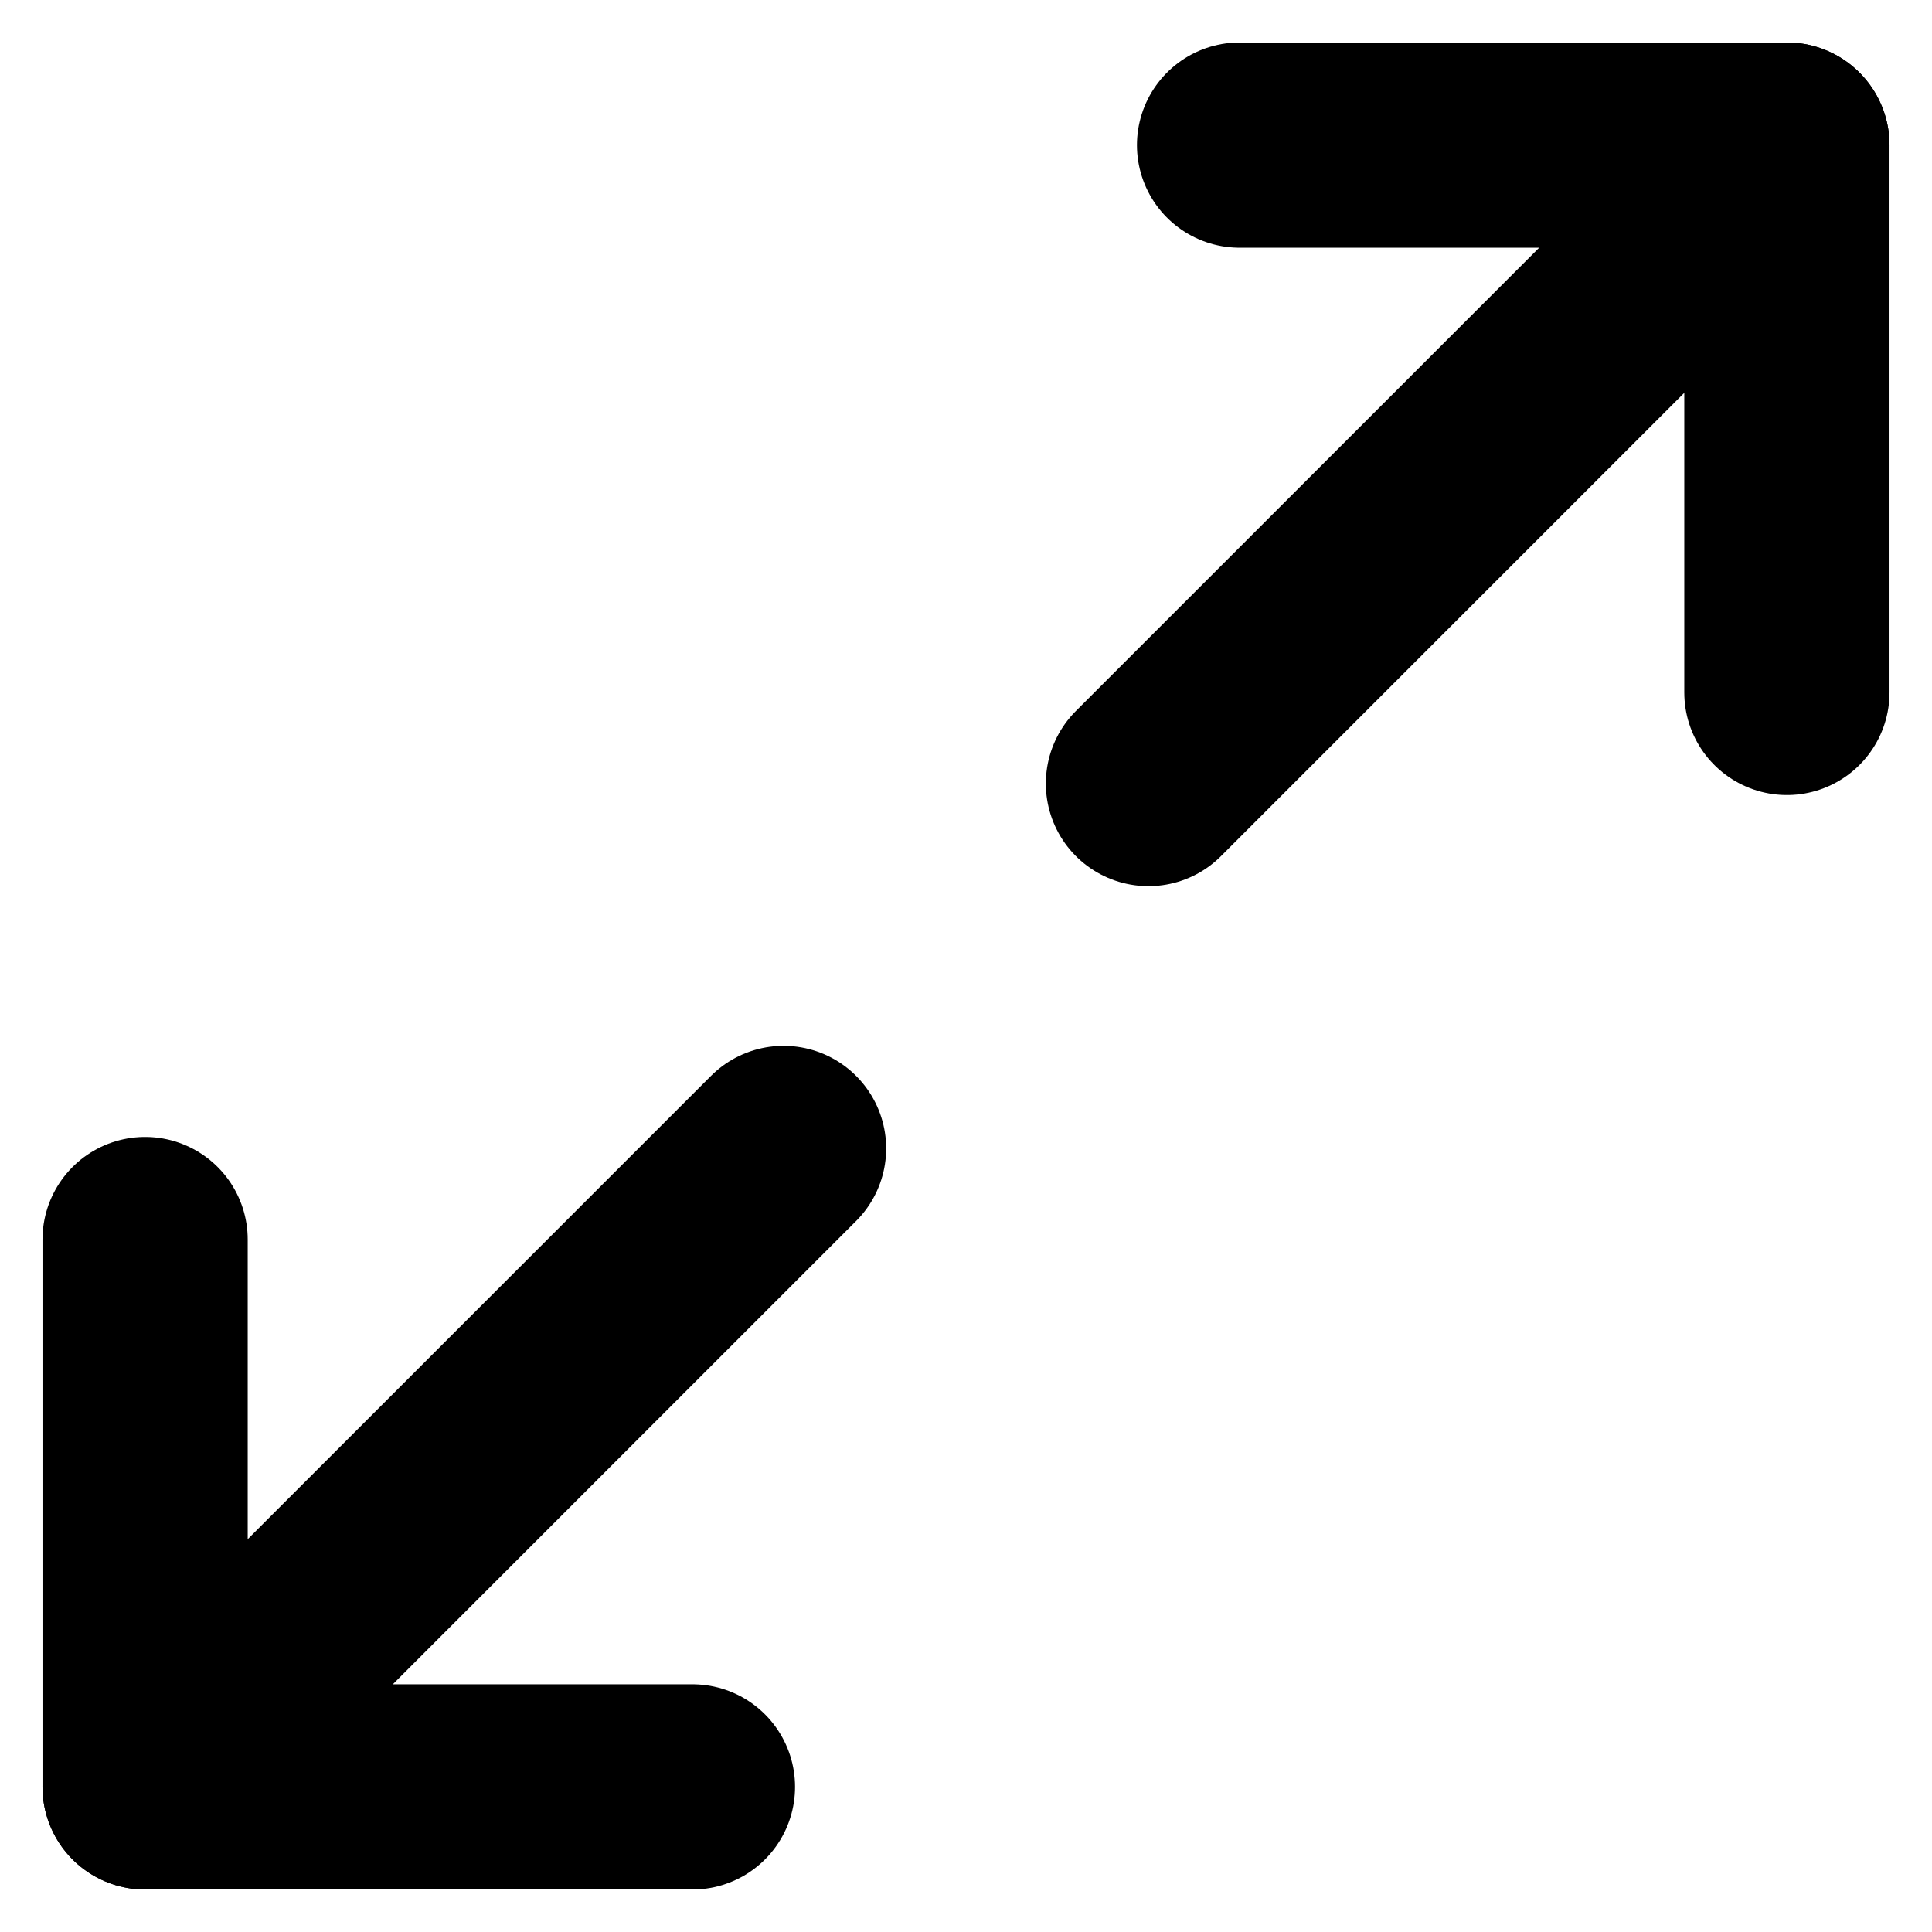
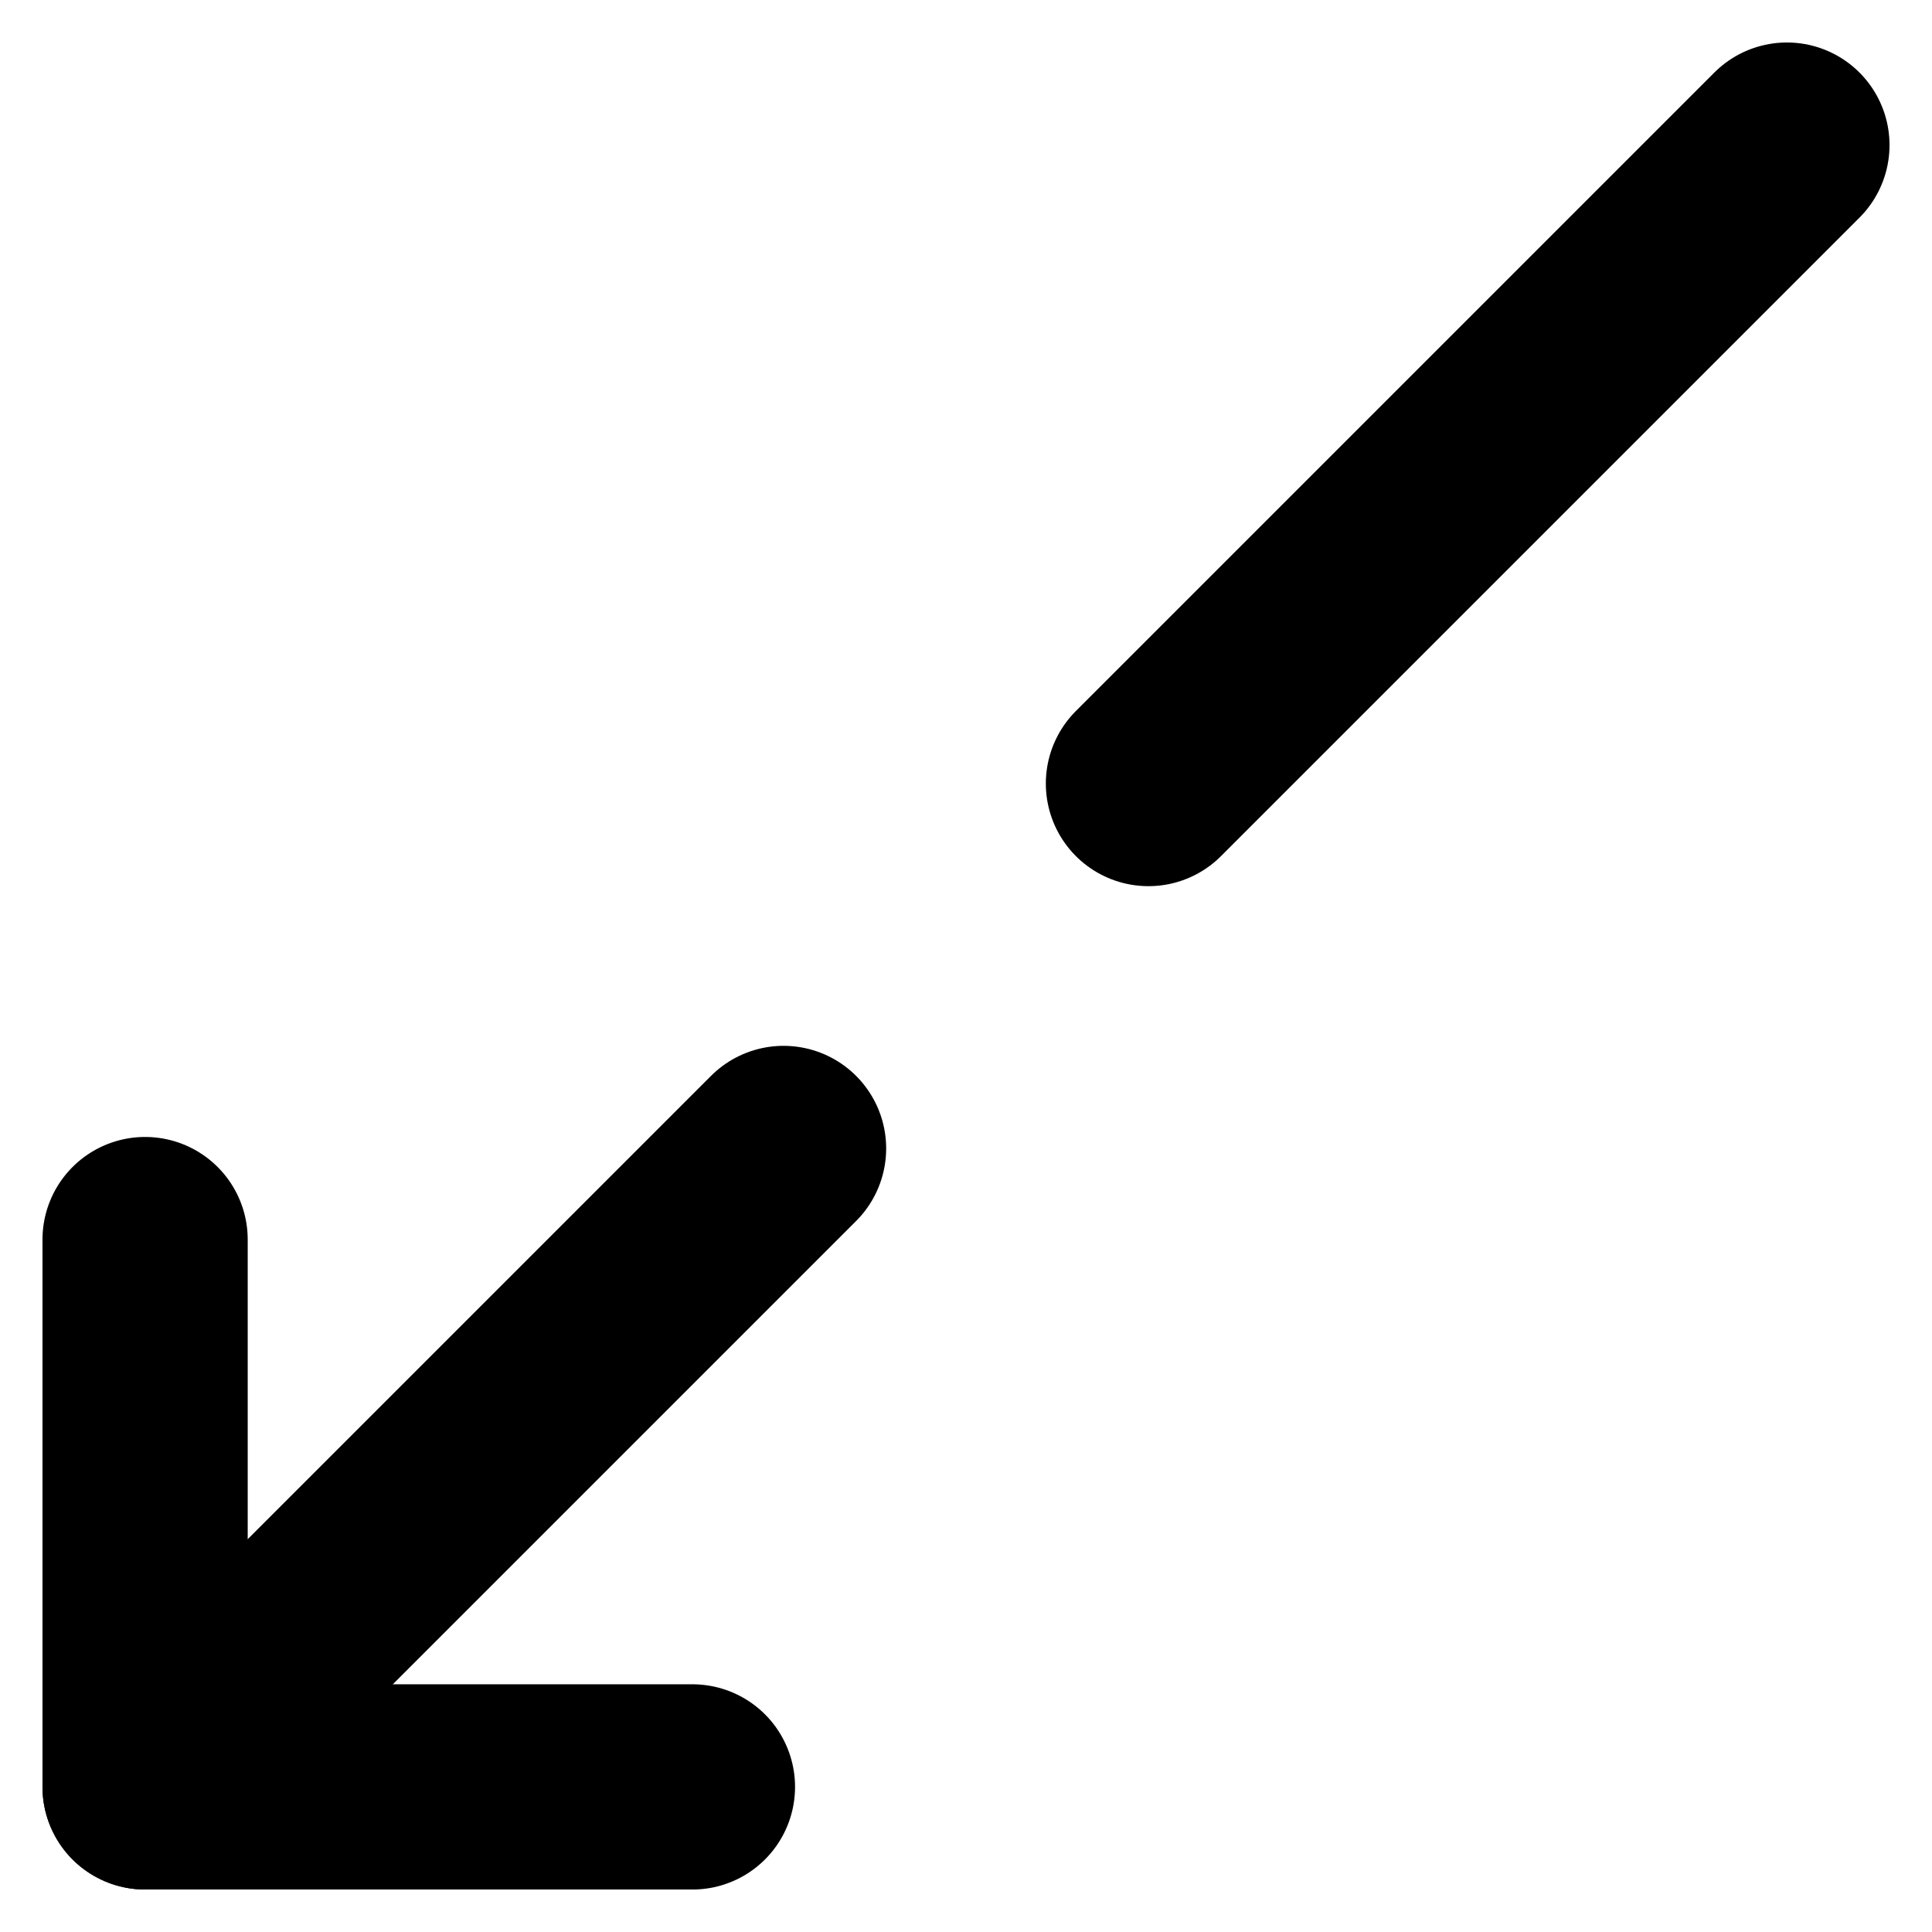
<svg xmlns="http://www.w3.org/2000/svg" width="9.414" height="9.414" viewBox="0 0 9.414 9.414">
  <g id="maximize-2_1_" data-name="maximize-2 (1)" transform="translate(-2.293 -2.293)">
-     <path id="Path_4312" data-name="Path 4312" d="M15,3h2.667V5.667" transform="translate(-6.667 0)" fill="none" stroke="#000" stroke-linecap="round" stroke-linejoin="round" stroke-width="1" />
    <path id="Path_4313" data-name="Path 4313" d="M5.667,17.667H3V15" transform="translate(0 -6.667)" fill="none" stroke="#000" stroke-linecap="round" stroke-linejoin="round" stroke-width="1" />
    <line id="Line_1029" data-name="Line 1029" x1="3.111" y2="3.111" transform="translate(7.889 3)" fill="none" stroke="#000" stroke-linecap="round" stroke-linejoin="round" stroke-width="1" />
    <line id="Line_1030" data-name="Line 1030" y1="3.111" x2="3.111" transform="translate(3 7.889)" fill="none" stroke="#000" stroke-linecap="round" stroke-linejoin="round" stroke-width="1" />
  </g>
</svg>